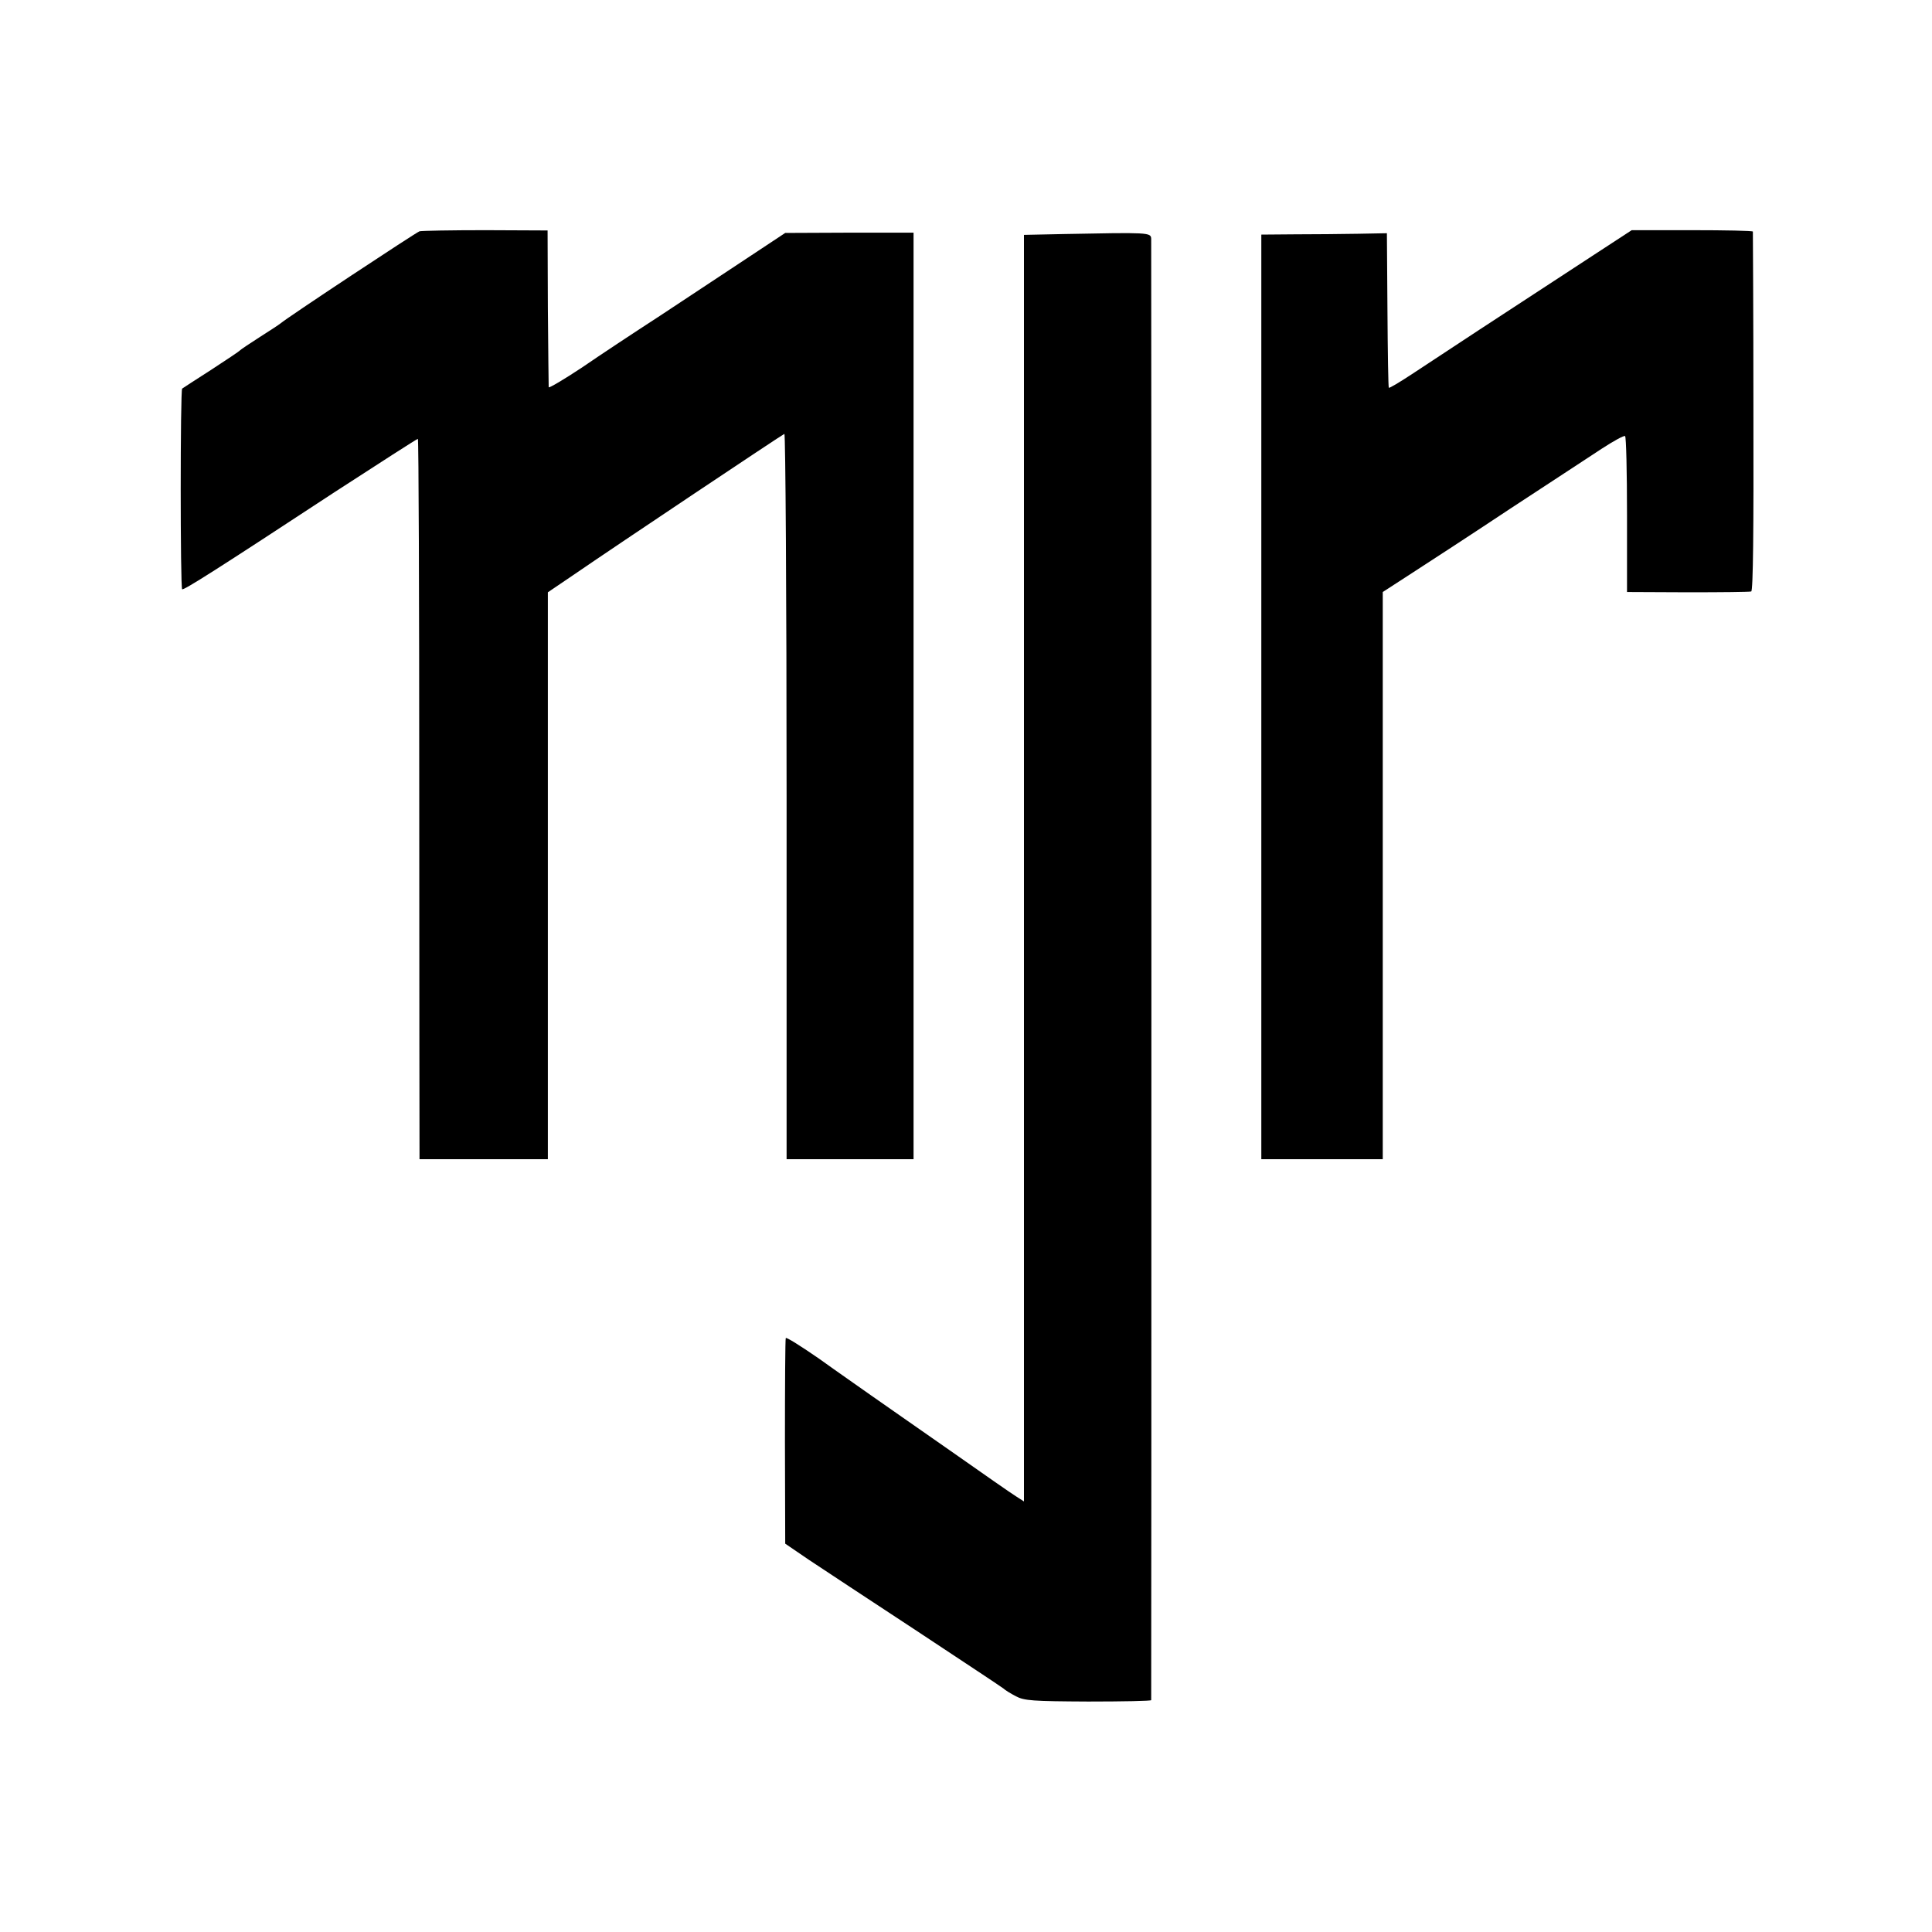
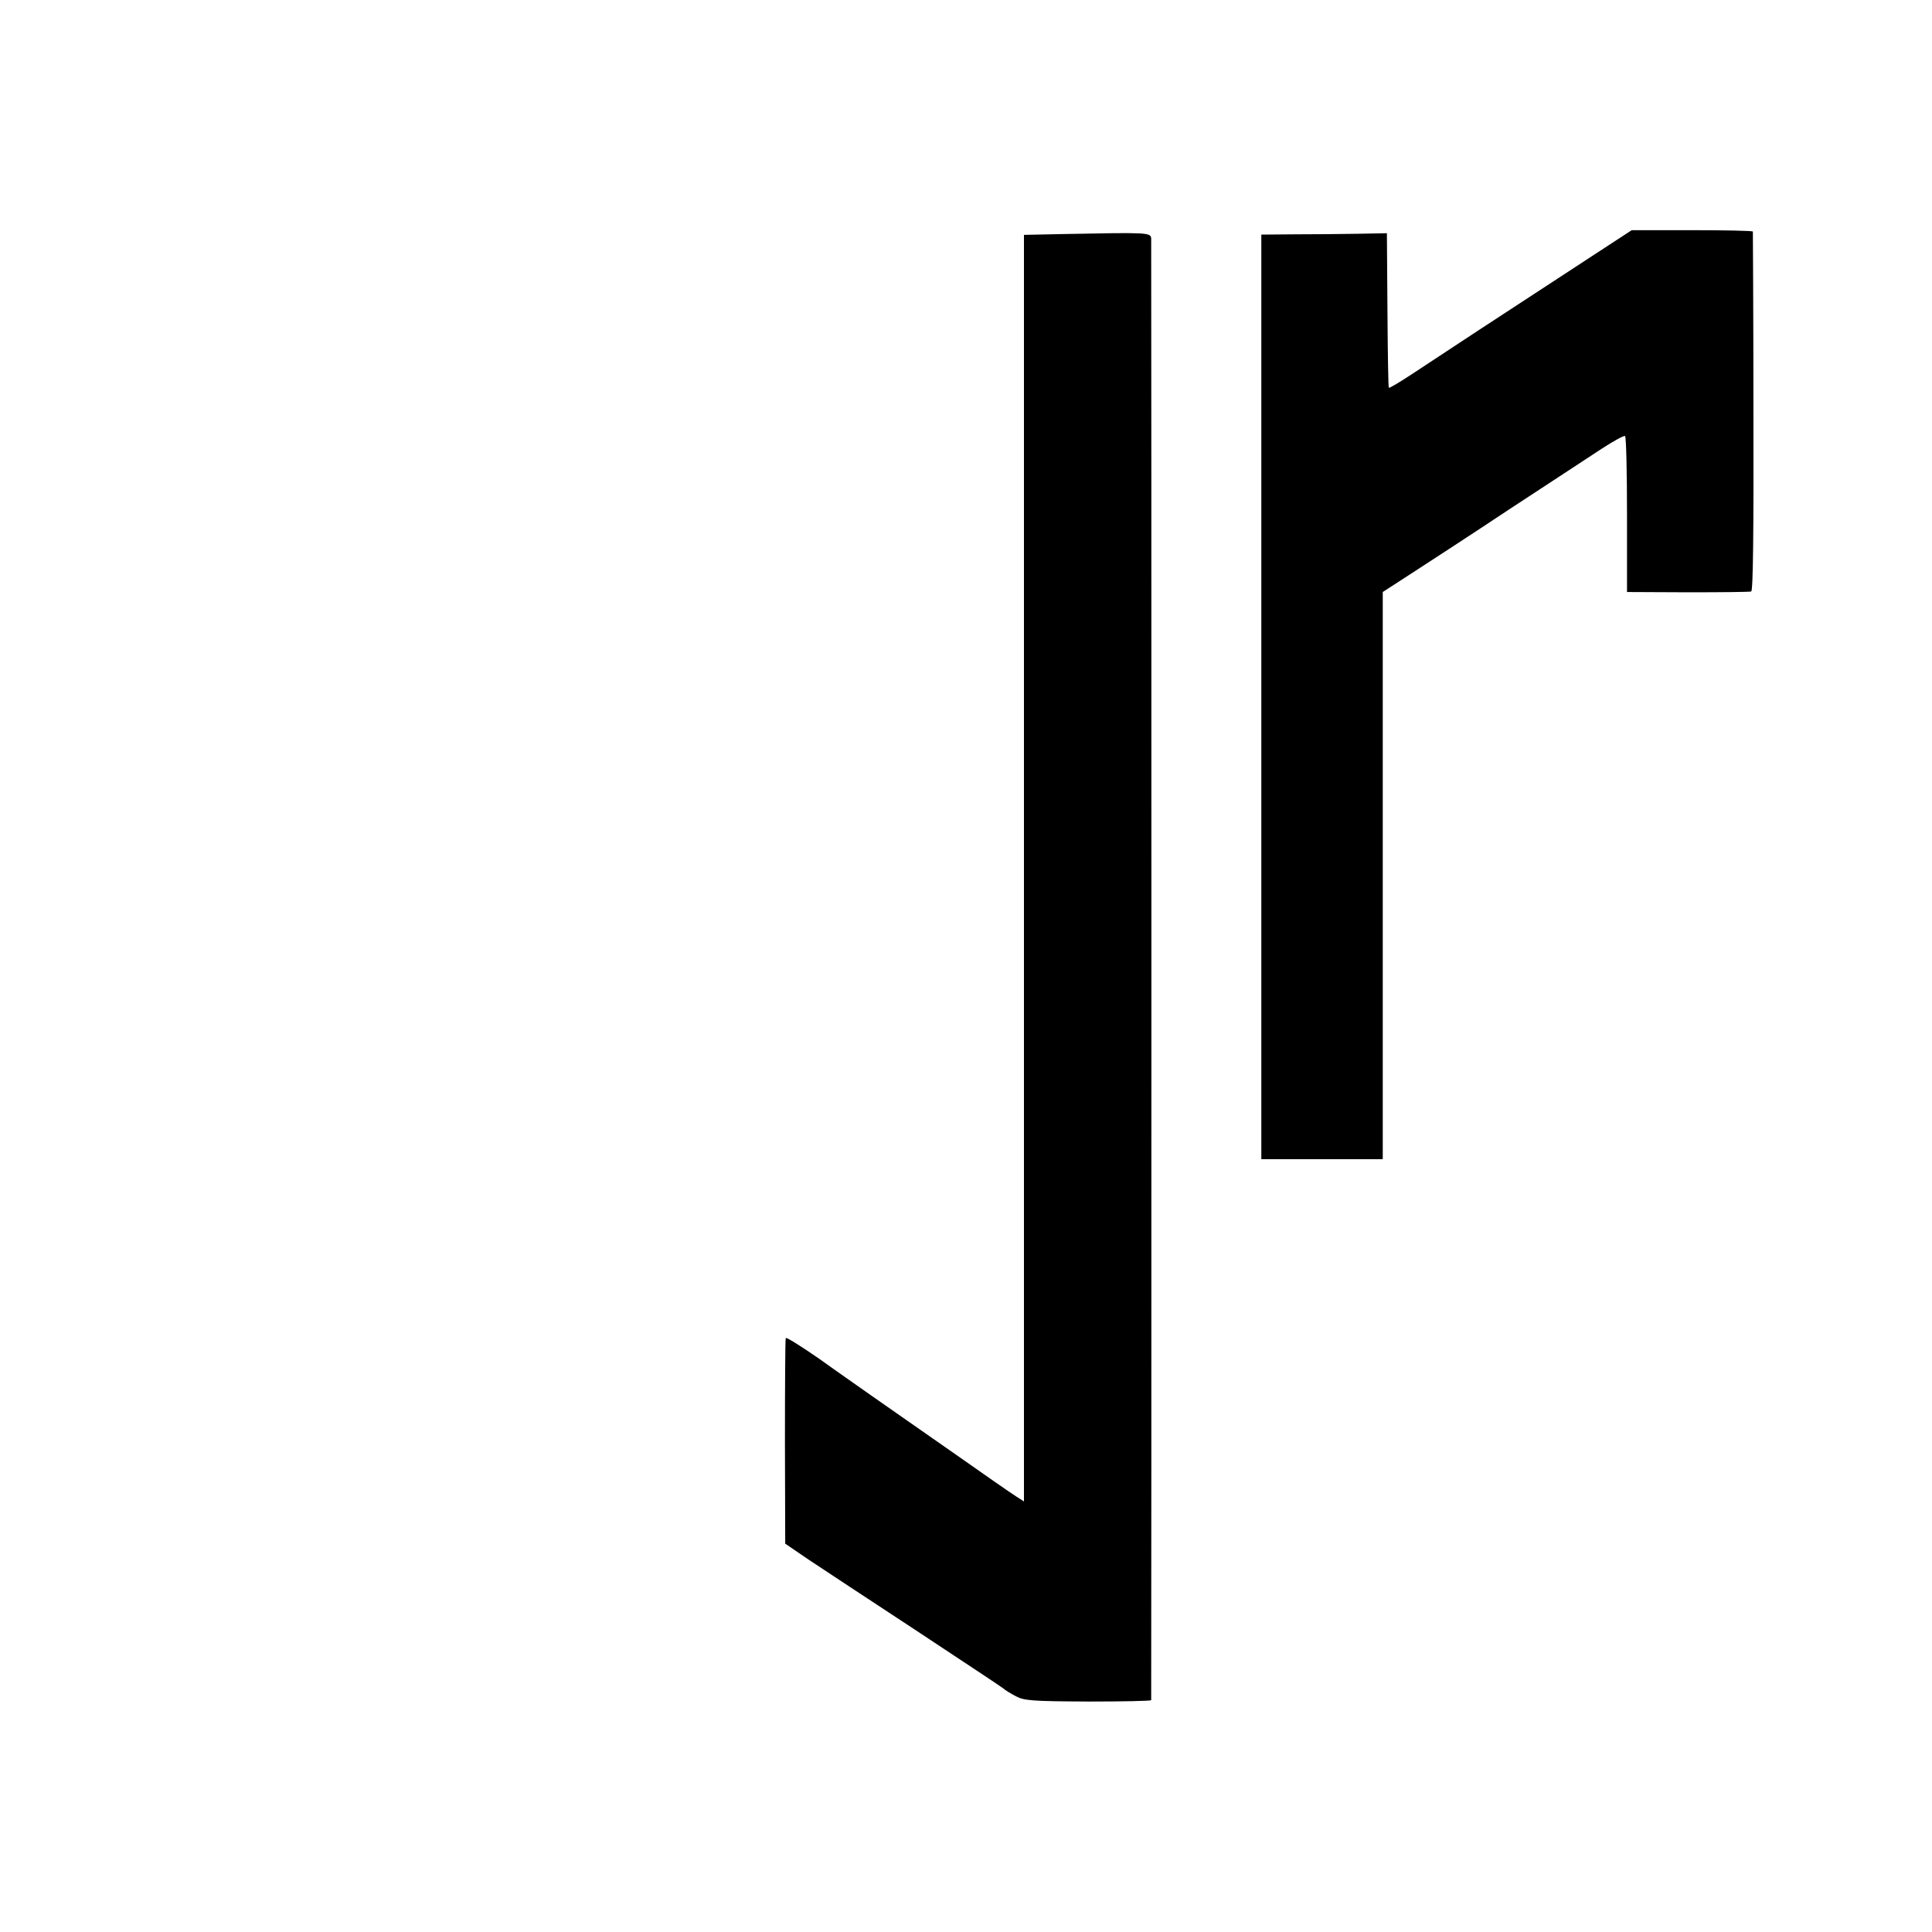
<svg xmlns="http://www.w3.org/2000/svg" version="1.0" width="700pt" height="700pt" viewBox="0 0 700 700" preserveAspectRatio="xMidYMid meet">
  <g transform="translate(0,700) scale(0.1,-0.1)" fill="#000000" stroke="none">
-     <path d="M1520 6162 c-14 -5 -480 -313 -504 -334 -6 -5 -40 -27 -76 -50 -36 -23 -67 -44 -70 -47 -3 -4 -50 -35 -105 -71 -55 -35 -102 -66 -105 -68 -7 -5 -7 -723 0 -727 6 -4 123 70 554 353 162 105 297 192 300 192 3 0 5 -575 5 -1277 0 -703 1 -1290 1 -1305 l0 -28 233 0 232 0 0 1027 0 1027 90 61 c166 114 759 510 767 513 4 2 8 -588 8 -1312 l0 -1316 230 0 230 0 0 1679 0 1678 -232 0 -233 -1 -145 -96 c-80 -53 -219 -145 -310 -205 -91 -59 -218 -143 -282 -187 -65 -43 -119 -75 -120 -71 0 5 -2 134 -3 288 l-1 280 -225 1 c-124 0 -231 -2 -239 -4z" />
    <path d="M5768 6072 c-293 -191 -575 -376 -653 -428 -44 -29 -81 -51 -83 -49 -2 1 -4 128 -5 281 l-2 279 -105 -2 c-58 -1 -160 -2 -227 -2 l-123 -1 0 -1675 0 -1675 220 0 220 0 0 1028 0 1027 108 70 c59 38 220 143 357 234 138 90 285 187 328 215 43 28 81 49 85 46 4 -3 7 -131 7 -285 l0 -280 220 -1 c121 0 225 1 230 3 7 2 9 227 8 651 0 356 -2 650 -2 653 -1 3 -100 5 -220 5 l-219 0 -144 -94z" />
    <path d="M3853 6152 l-143 -3 0 -2294 0 -2295 -28 18 c-15 9 -124 85 -242 168 -118 82 -246 172 -285 199 -38 27 -123 86 -187 132 -65 45 -119 79 -121 75 -2 -4 -3 -173 -3 -376 l1 -369 85 -58 c47 -31 222 -147 390 -257 168 -111 310 -205 316 -210 6 -6 26 -18 45 -28 30 -16 61 -18 262 -19 125 0 227 2 228 5 1 7 1 5269 0 5295 -1 23 -10 23 -318 17z" />
  </g>
</svg>